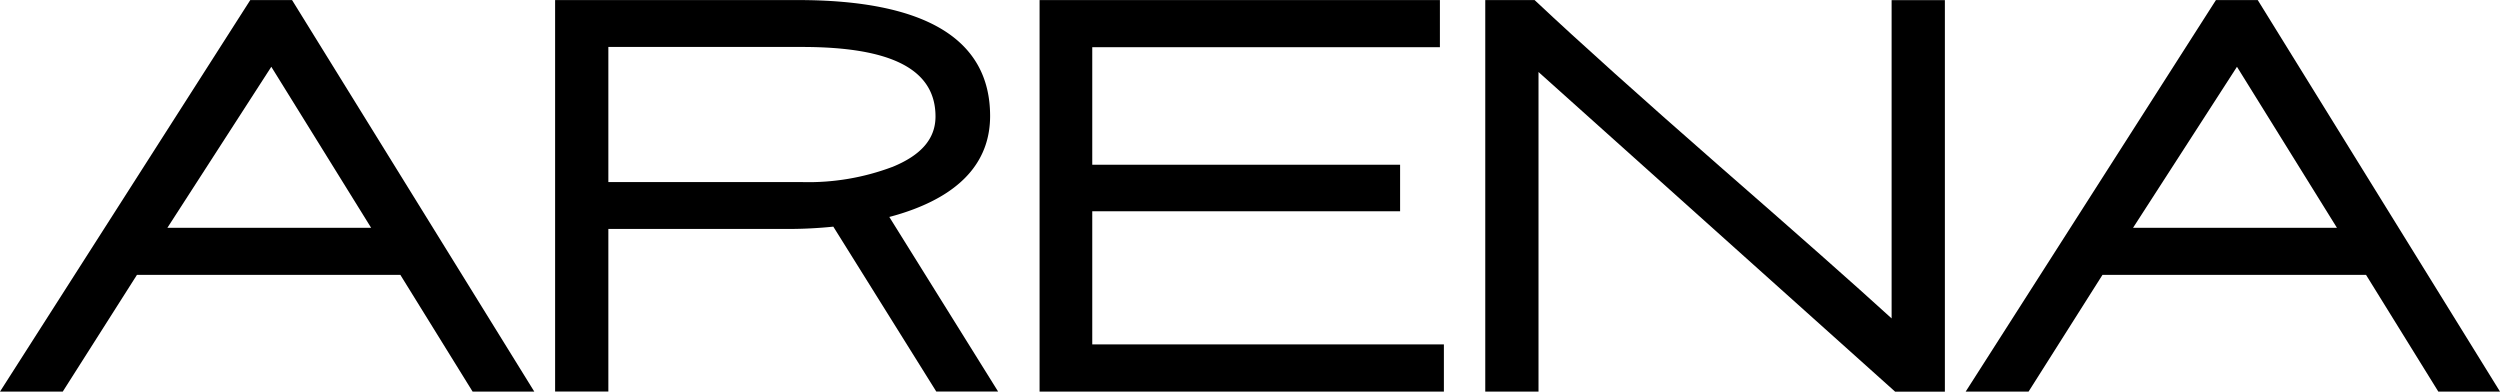
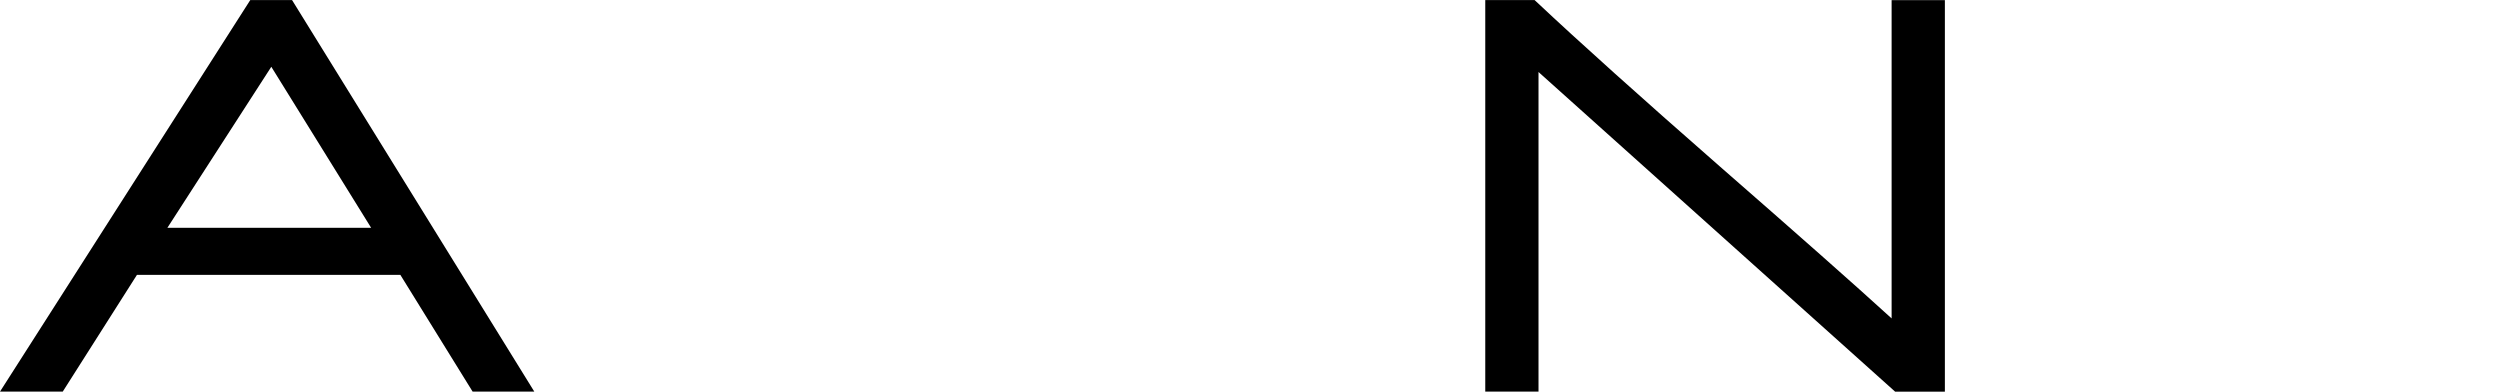
<svg xmlns="http://www.w3.org/2000/svg" width="159.919" height="25.049" viewBox="0 0 159.919 25.049">
  <g id="Group_1917" data-name="Group 1917" transform="translate(-1044.081 -2304.465)">
-     <path id="Path_58" data-name="Path 58" d="M304.67,41.927V33.411h19.692V30.432H304.67V22.914h22.238V19.9H301.3V44.944h25.863V41.927Z" transform="translate(809.28 2284.569)" />
-     <path id="Path_59" data-name="Path 59" d="M351.362,19.9h-2.677L332.677,44.944H336.7l4.728-7.467h16.86l4.624,7.467h3.946Zm5.065,14.566H343.384l6.648-10.3Z" transform="translate(837.143 2284.571)" />
    <path id="Path_60" data-name="Path 60" d="M284.76,19.9h-2.675L266.077,44.944h4.014l4.746-7.467h16.85l4.622,7.467h3.946Zm5.058,14.566H276.784l6.648-10.3Z" transform="translate(778.004 2284.571)" />
    <path id="Path_61" data-name="Path 61" d="M342.393,19.9V40.261c-2.364-2.156-6.066-5.426-11-9.731-5.058-4.425-9-7.967-11.715-10.518l-.121-.113H316.4V44.943h3.406V24.5l22.812,20.447H345.8V19.9Z" transform="translate(822.69 2284.572)" />
-     <path id="Path_62" data-name="Path 62" d="M306.263,33.774a15.257,15.257,0,0,0,1.573-.5c3.225-1.222,4.875-3.227,4.875-5.96,0-4.92-4.146-7.414-12.306-7.414H284.885V44.941h3.406v-10.4h11.575a28.022,28.022,0,0,0,2.815-.147l6.587,10.548h3.955Zm.174-3.193a15.2,15.2,0,0,1-5.719.963H288.291V22.9h12.393c5.753,0,8.534,1.452,8.534,4.448,0,1.414-.9,2.473-2.781,3.236" transform="translate(794.705 2284.569)" />
  </g>
</svg>